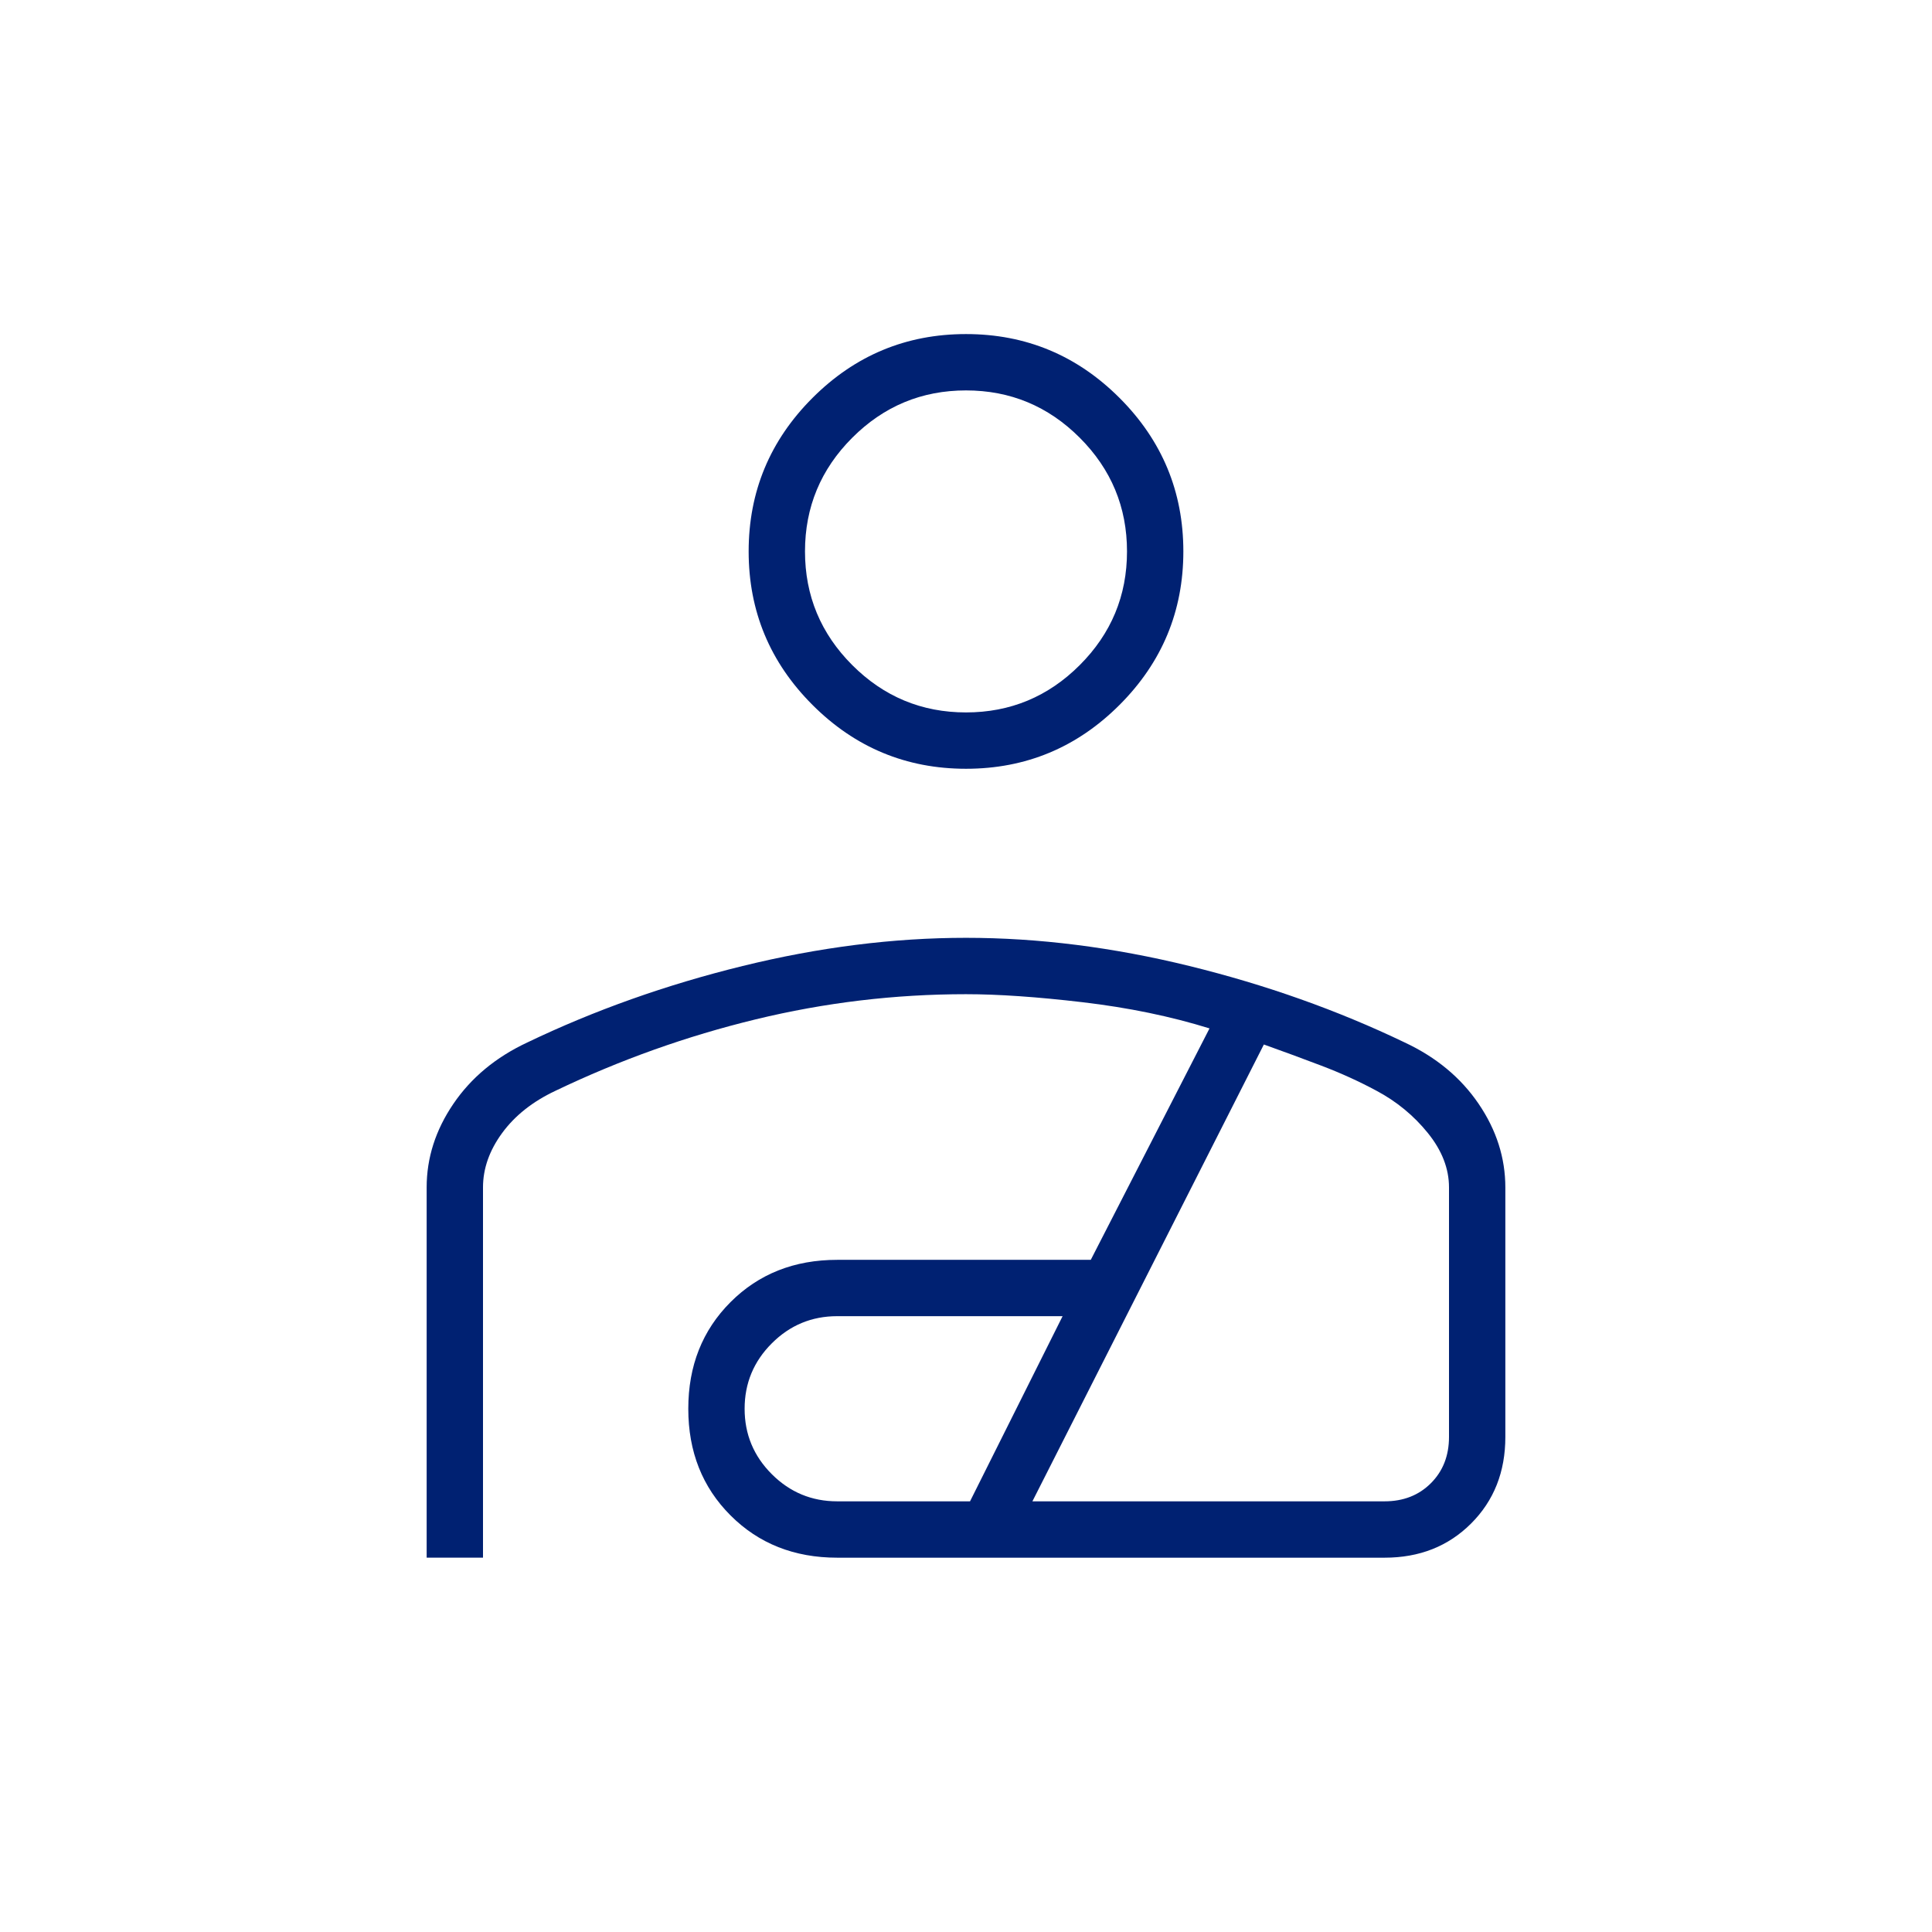
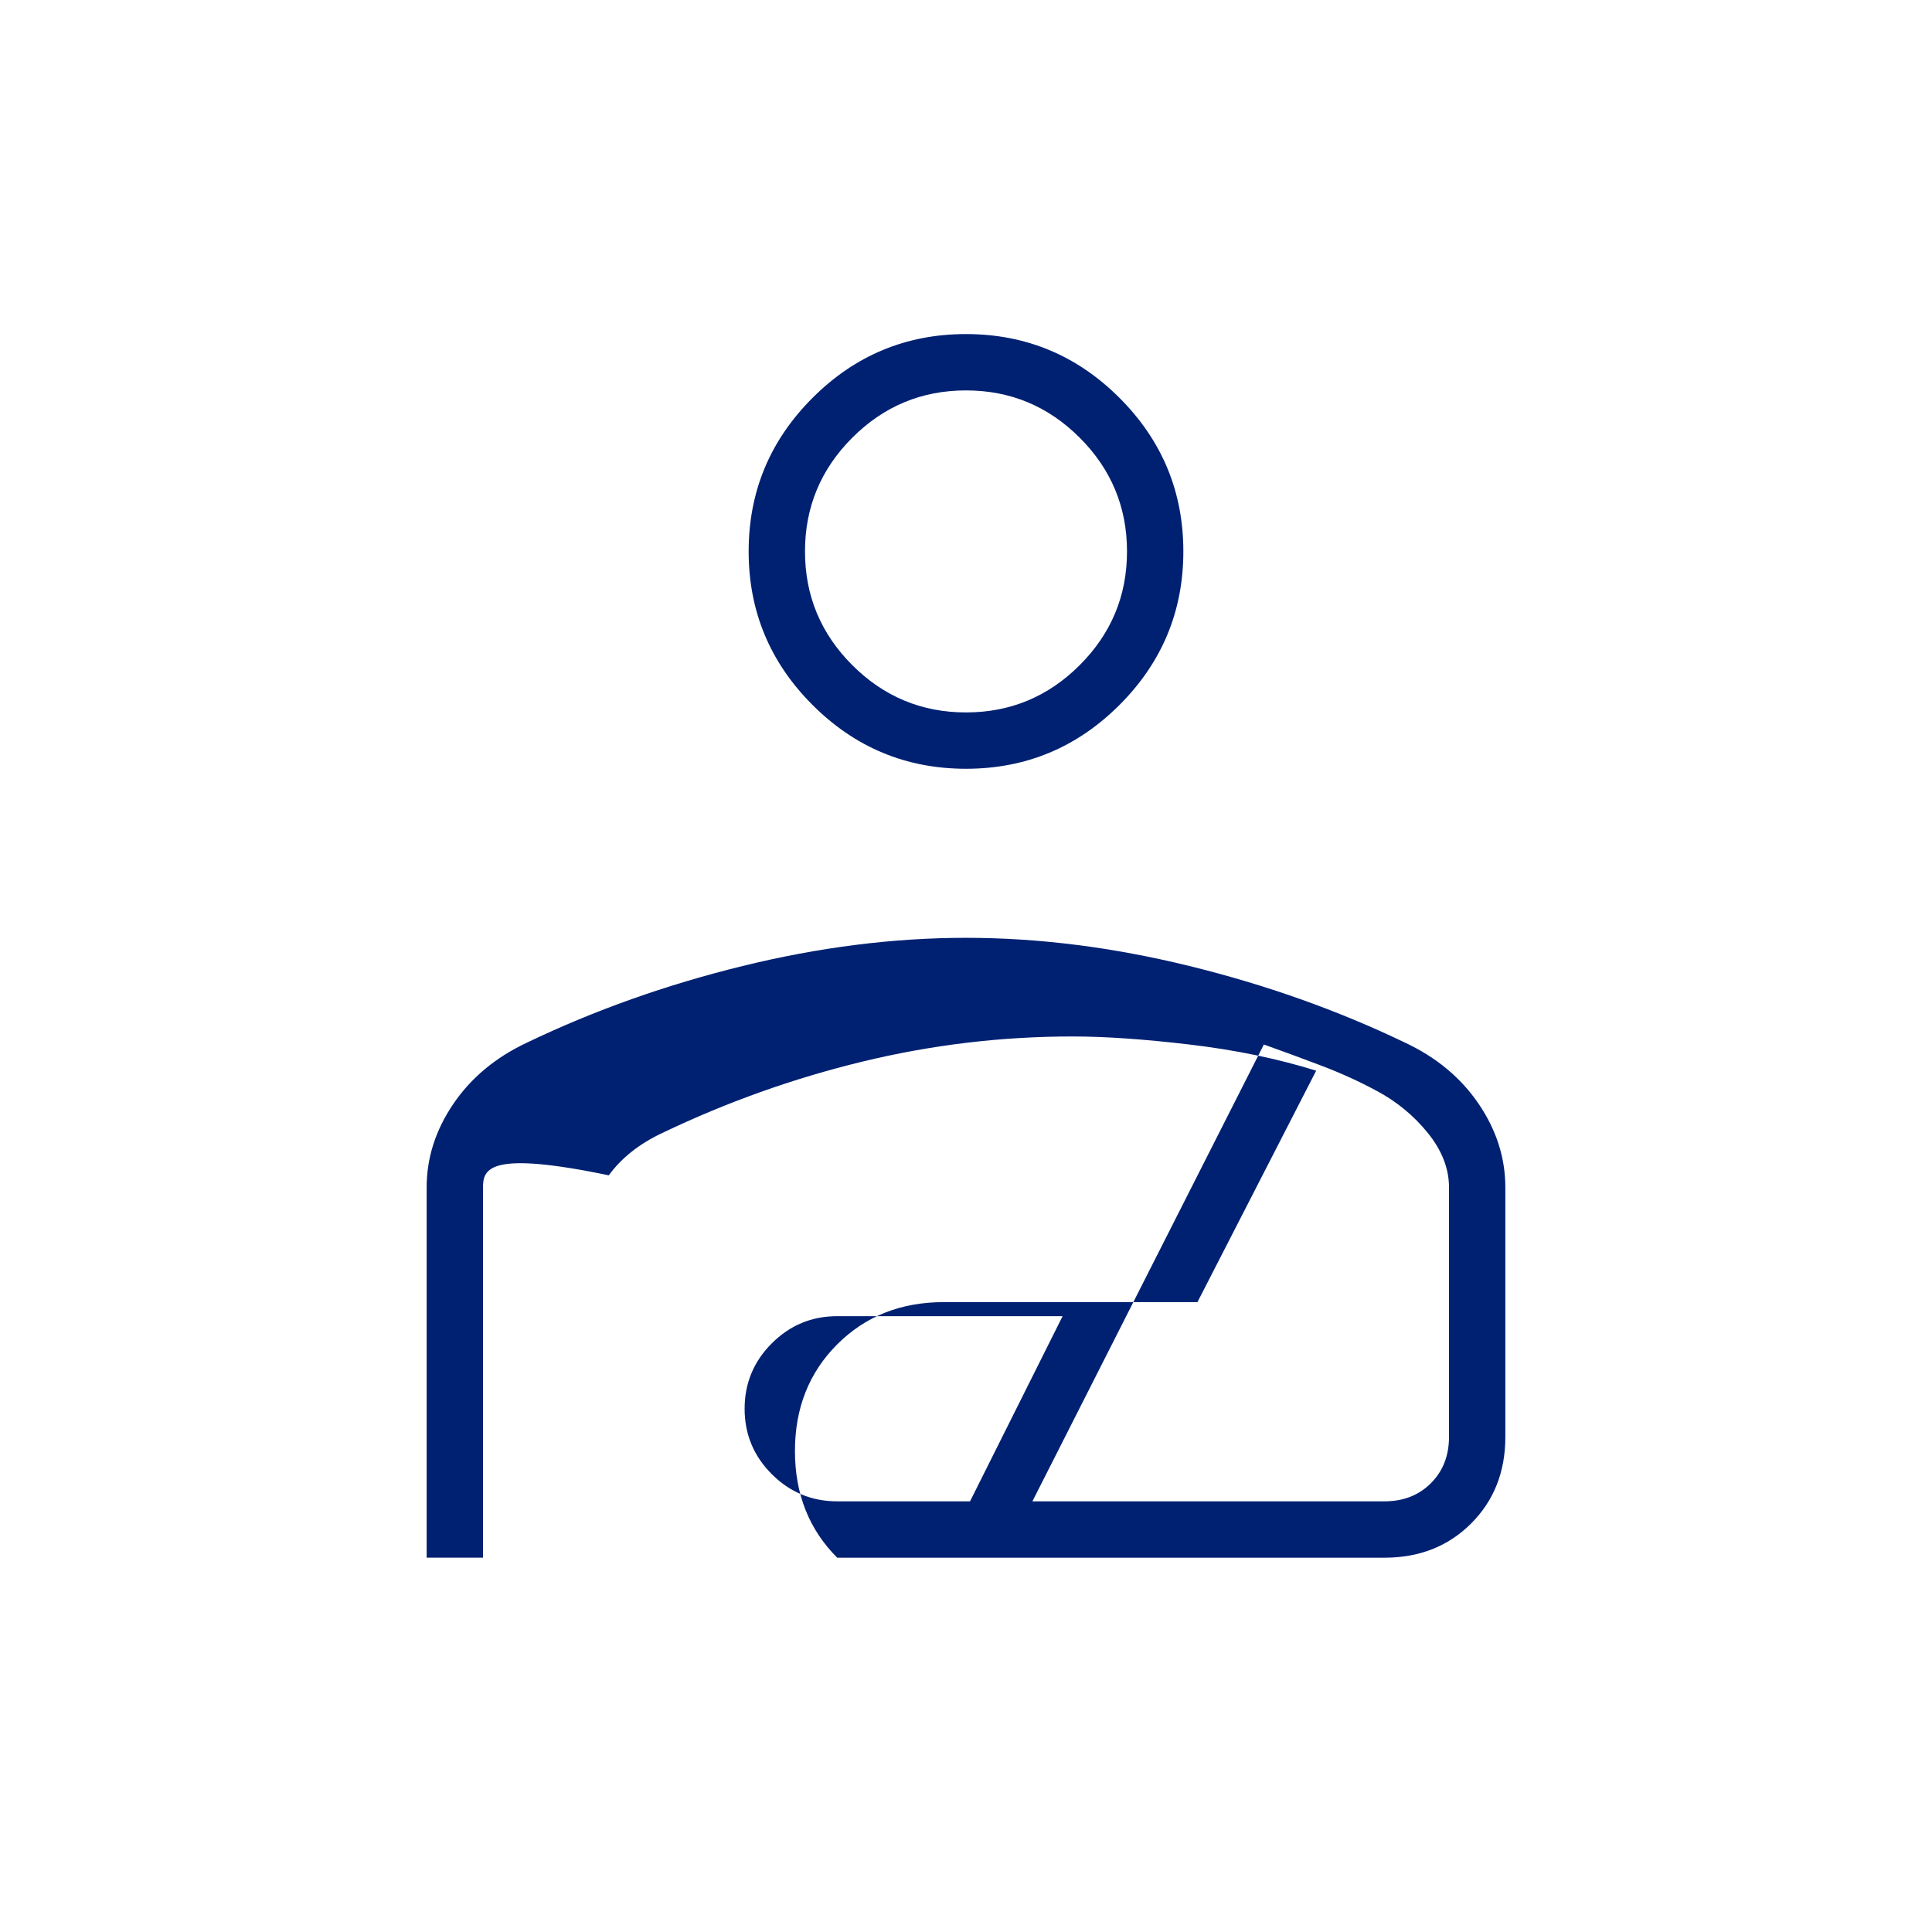
<svg xmlns="http://www.w3.org/2000/svg" version="1.1" id="Layer_1" x="0px" y="0px" viewBox="0 0 140 140" enable-background="new 0 0 140 140" xml:space="preserve">
-   <path fill="#002172" d="M70,55.708c-4.331,0-8.039-1.542-11.123-4.626c-3.085-3.085-4.627-6.793-4.627-11.124  c0-4.331,1.542-8.039,4.627-11.124c3.084-3.084,6.791-4.626,11.123-4.626c4.331,0,8.039,1.542,11.124,4.626  c3.084,3.085,4.626,6.793,4.626,11.124c0,4.331-1.542,8.039-4.626,11.124C78.039,54.166,74.331,55.708,70,55.708z M70,51.625  c3.208,0,5.955-1.142,8.24-3.427c2.285-2.285,3.427-5.031,3.427-8.24c0-3.208-1.142-5.955-3.427-8.24  c-2.285-2.285-5.031-3.427-8.24-3.427s-5.955,1.142-8.24,3.427c-2.285,2.285-3.427,5.031-3.427,8.24c0,3.208,1.142,5.955,3.427,8.24  C64.045,50.483,66.792,51.625,70,51.625z M30.917,112.875V86.042c0-2.139,0.646-4.157,1.937-6.055  c1.291-1.898,3.076-3.379,5.355-4.445c4.861-2.333,10.062-4.181,15.604-5.542S64.75,67.958,70,67.958S80.646,68.639,86.188,70  s10.743,3.208,15.604,5.542c2.279,1.066,4.064,2.547,5.355,4.445c1.291,1.898,1.936,3.919,1.936,6.064v18.075  c0,2.528-0.826,4.618-2.479,6.271c-1.653,1.653-3.743,2.479-6.271,2.479H60.667c-3.111,0-5.688-1.021-7.729-3.063  c-2.042-2.041-3.062-4.618-3.062-7.729c0-3.111,1.021-5.687,3.062-7.729c2.042-2.042,4.618-3.062,7.729-3.062h18.375l8.604-16.771  c-2.819-0.875-5.882-1.507-9.188-1.896c-3.305-0.389-6.125-0.583-8.458-0.583c-5.153,0-10.233,0.608-15.24,1.823  c-5.007,1.215-9.844,2.941-14.51,5.177c-1.653,0.778-2.941,1.799-3.865,3.062C35.462,83.368,35,84.68,35,86.042v26.833H30.917z   M60.667,108.792h9.625L77,95.375H60.667c-1.847,0-3.427,0.656-4.74,1.969s-1.969,2.892-1.969,4.739c0,1.848,0.656,3.427,1.969,4.74  C57.24,108.135,58.819,108.792,60.667,108.792z M74.812,108.792h25.521c1.361,0,2.479-0.438,3.354-1.313s1.313-1.993,1.313-3.354  V86.042c0-1.361-0.51-2.674-1.531-3.938c-1.021-1.264-2.261-2.285-3.719-3.062c-1.264-0.681-2.601-1.288-4.01-1.823  c-1.41-0.535-2.795-1.045-4.156-1.531L74.812,108.792z" />
+   <path fill="#002172" d="M70,55.708c-4.331,0-8.039-1.542-11.123-4.626c-3.085-3.085-4.627-6.793-4.627-11.124  c0-4.331,1.542-8.039,4.627-11.124c3.084-3.084,6.791-4.626,11.123-4.626c4.331,0,8.039,1.542,11.124,4.626  c3.084,3.085,4.626,6.793,4.626,11.124c0,4.331-1.542,8.039-4.626,11.124C78.039,54.166,74.331,55.708,70,55.708z M70,51.625  c3.208,0,5.955-1.142,8.24-3.427c2.285-2.285,3.427-5.031,3.427-8.24c0-3.208-1.142-5.955-3.427-8.24  c-2.285-2.285-5.031-3.427-8.24-3.427s-5.955,1.142-8.24,3.427c-2.285,2.285-3.427,5.031-3.427,8.24c0,3.208,1.142,5.955,3.427,8.24  C64.045,50.483,66.792,51.625,70,51.625z M30.917,112.875V86.042c0-2.139,0.646-4.157,1.937-6.055  c1.291-1.898,3.076-3.379,5.355-4.445c4.861-2.333,10.062-4.181,15.604-5.542S64.75,67.958,70,67.958S80.646,68.639,86.188,70  s10.743,3.208,15.604,5.542c2.279,1.066,4.064,2.547,5.355,4.445c1.291,1.898,1.936,3.919,1.936,6.064v18.075  c0,2.528-0.826,4.618-2.479,6.271c-1.653,1.653-3.743,2.479-6.271,2.479H60.667c-2.042-2.041-3.062-4.618-3.062-7.729c0-3.111,1.021-5.687,3.062-7.729c2.042-2.042,4.618-3.062,7.729-3.062h18.375l8.604-16.771  c-2.819-0.875-5.882-1.507-9.188-1.896c-3.305-0.389-6.125-0.583-8.458-0.583c-5.153,0-10.233,0.608-15.24,1.823  c-5.007,1.215-9.844,2.941-14.51,5.177c-1.653,0.778-2.941,1.799-3.865,3.062C35.462,83.368,35,84.68,35,86.042v26.833H30.917z   M60.667,108.792h9.625L77,95.375H60.667c-1.847,0-3.427,0.656-4.74,1.969s-1.969,2.892-1.969,4.739c0,1.848,0.656,3.427,1.969,4.74  C57.24,108.135,58.819,108.792,60.667,108.792z M74.812,108.792h25.521c1.361,0,2.479-0.438,3.354-1.313s1.313-1.993,1.313-3.354  V86.042c0-1.361-0.51-2.674-1.531-3.938c-1.021-1.264-2.261-2.285-3.719-3.062c-1.264-0.681-2.601-1.288-4.01-1.823  c-1.41-0.535-2.795-1.045-4.156-1.531L74.812,108.792z" />
</svg>